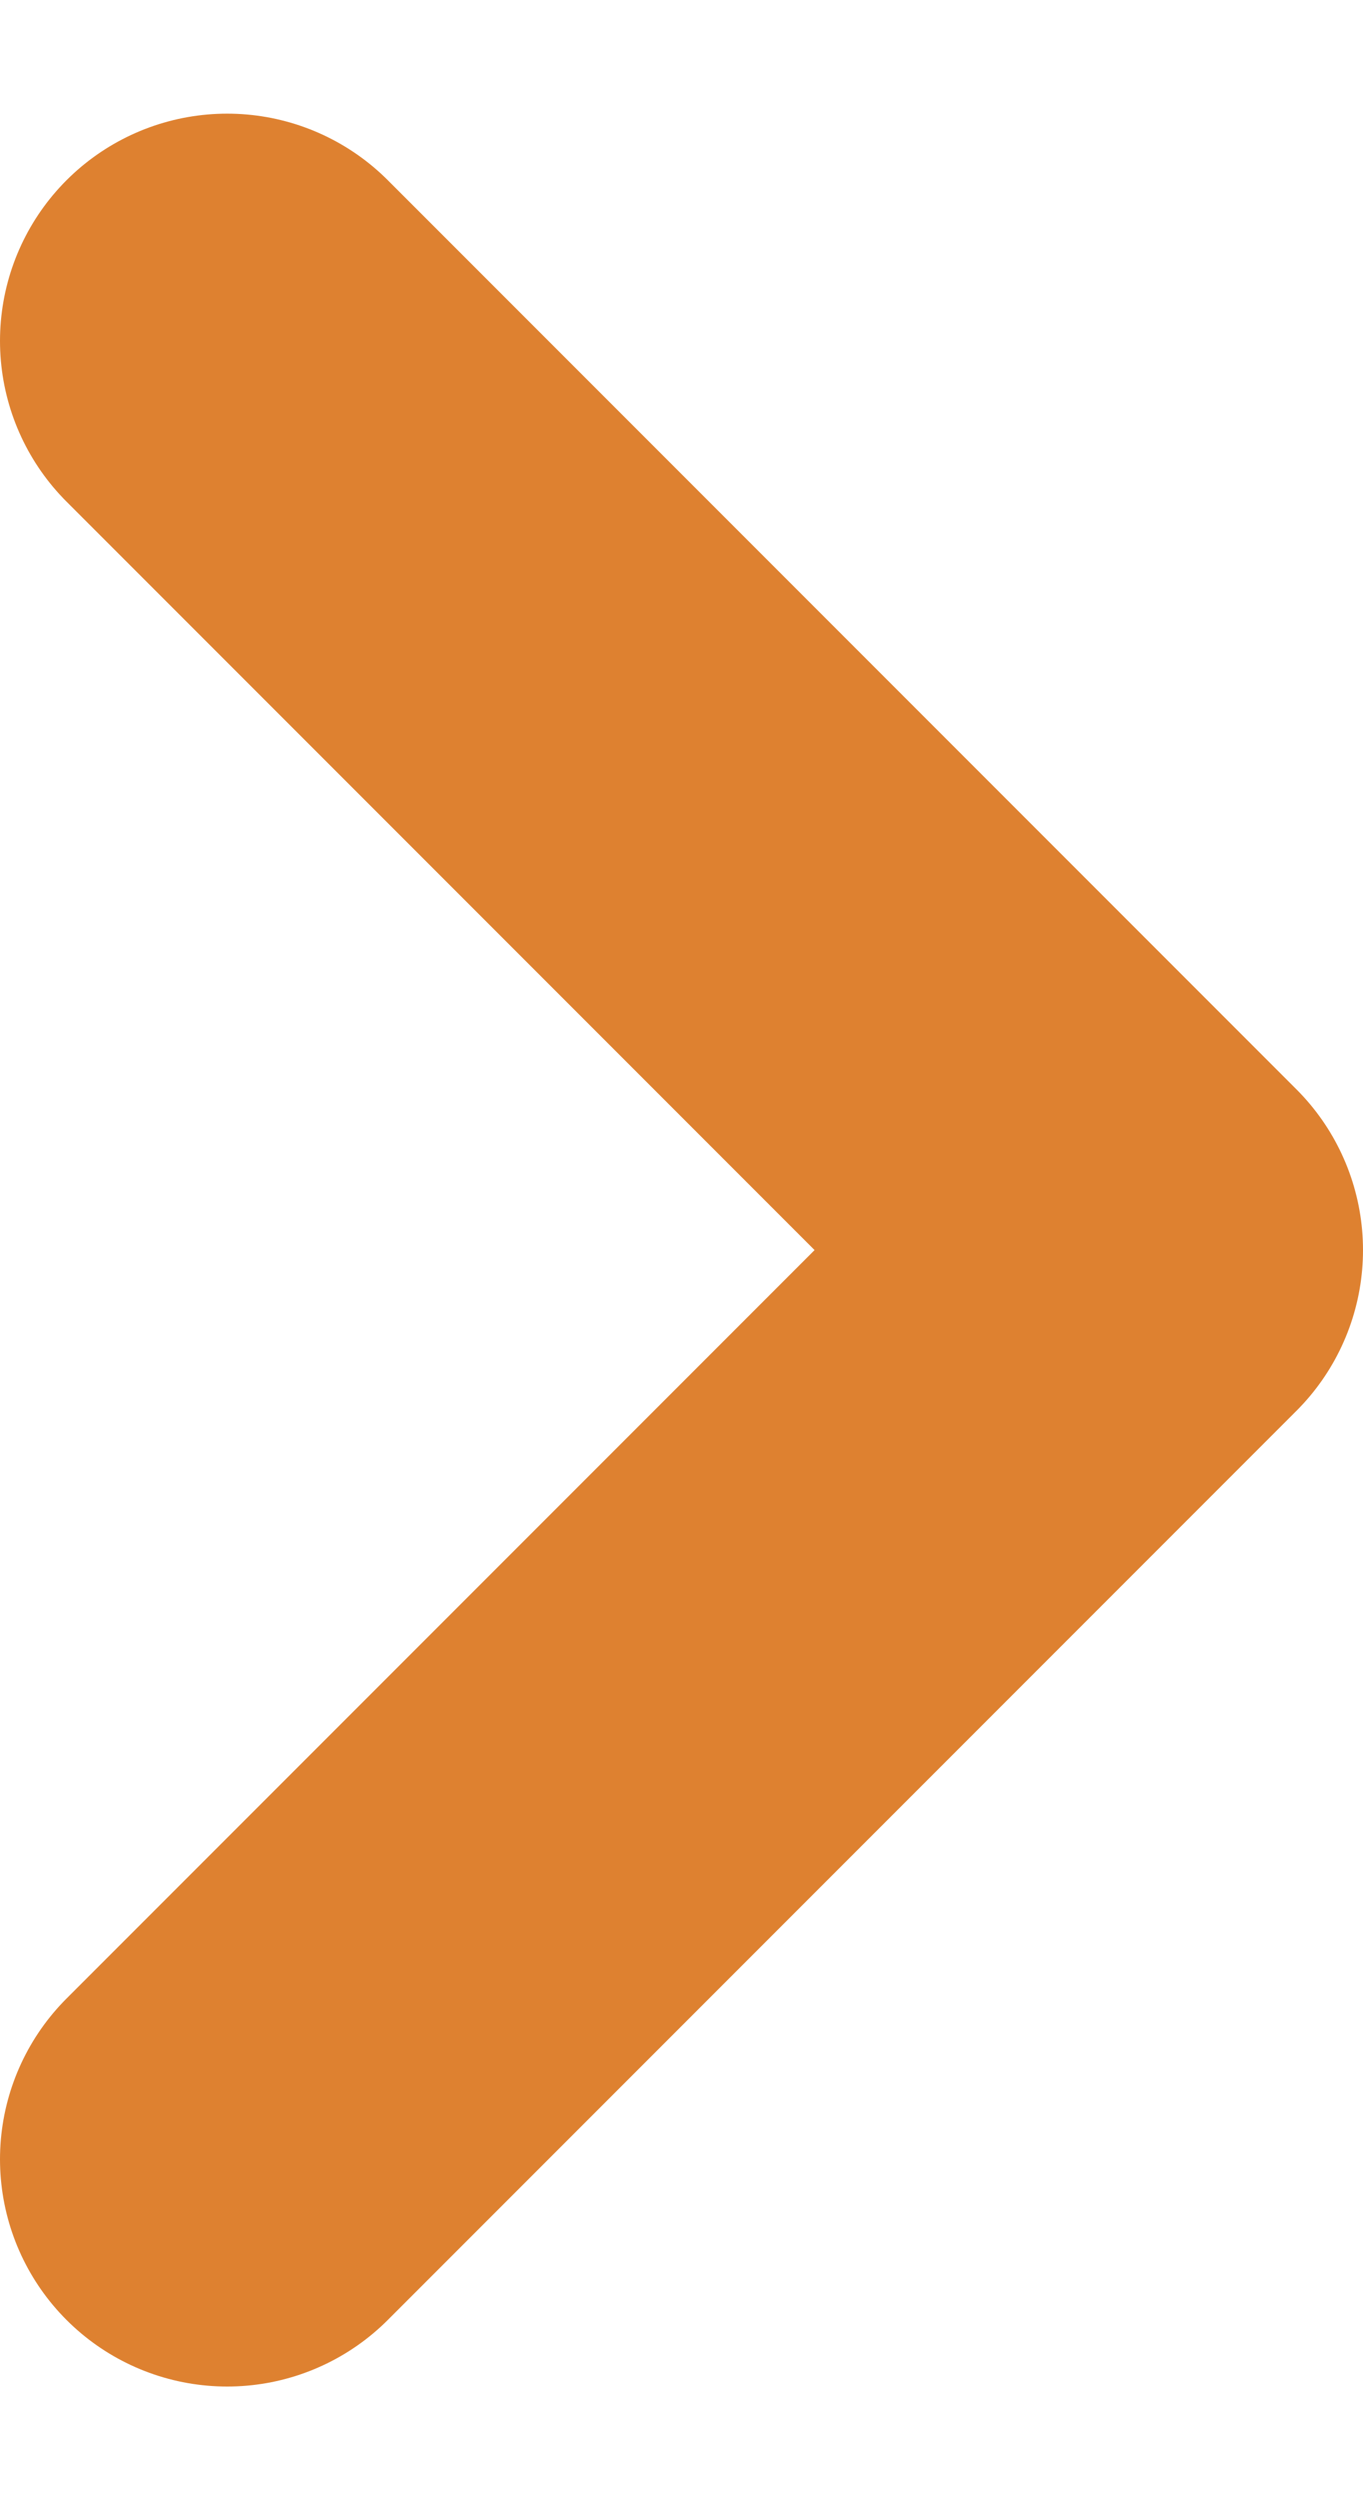
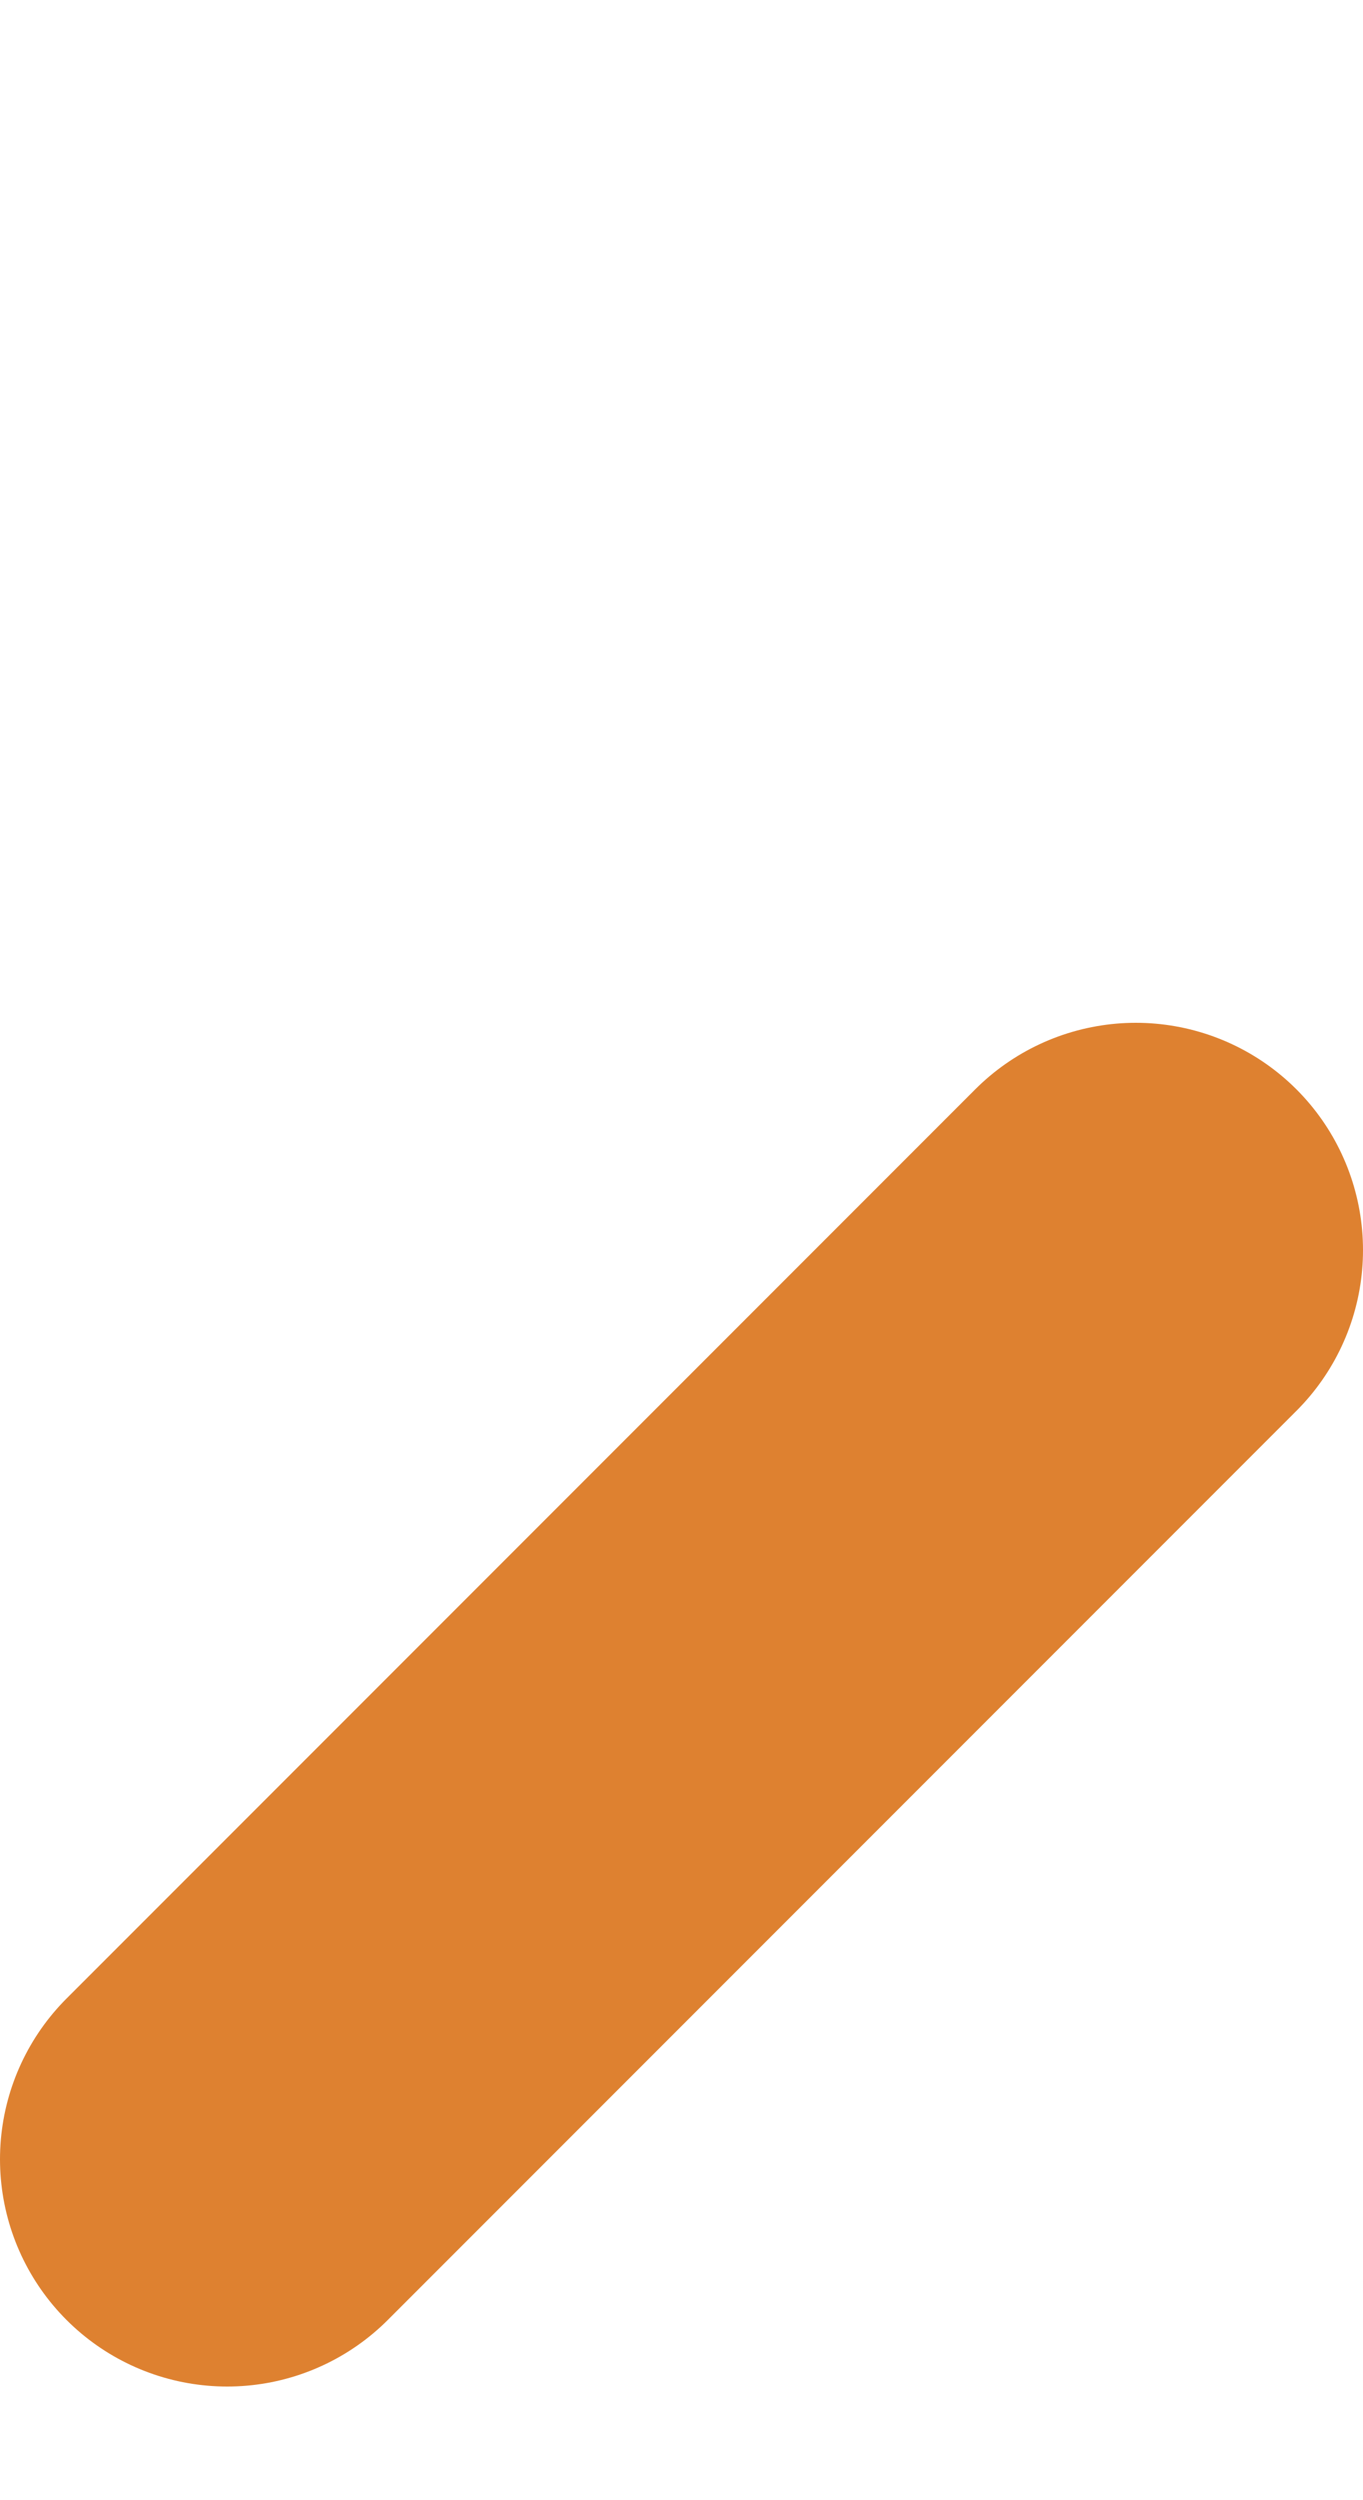
<svg xmlns="http://www.w3.org/2000/svg" width="6" height="11" viewBox="0 0 6 11" fill="none">
-   <path id="Icon" d="M1 9.5L5 5.5L1 1.5" stroke="#DE8130" stroke-width="2" stroke-linecap="round" stroke-linejoin="round" />
+   <path id="Icon" d="M1 9.5L5 5.5" stroke="#DE8130" stroke-width="2" stroke-linecap="round" stroke-linejoin="round" />
</svg>